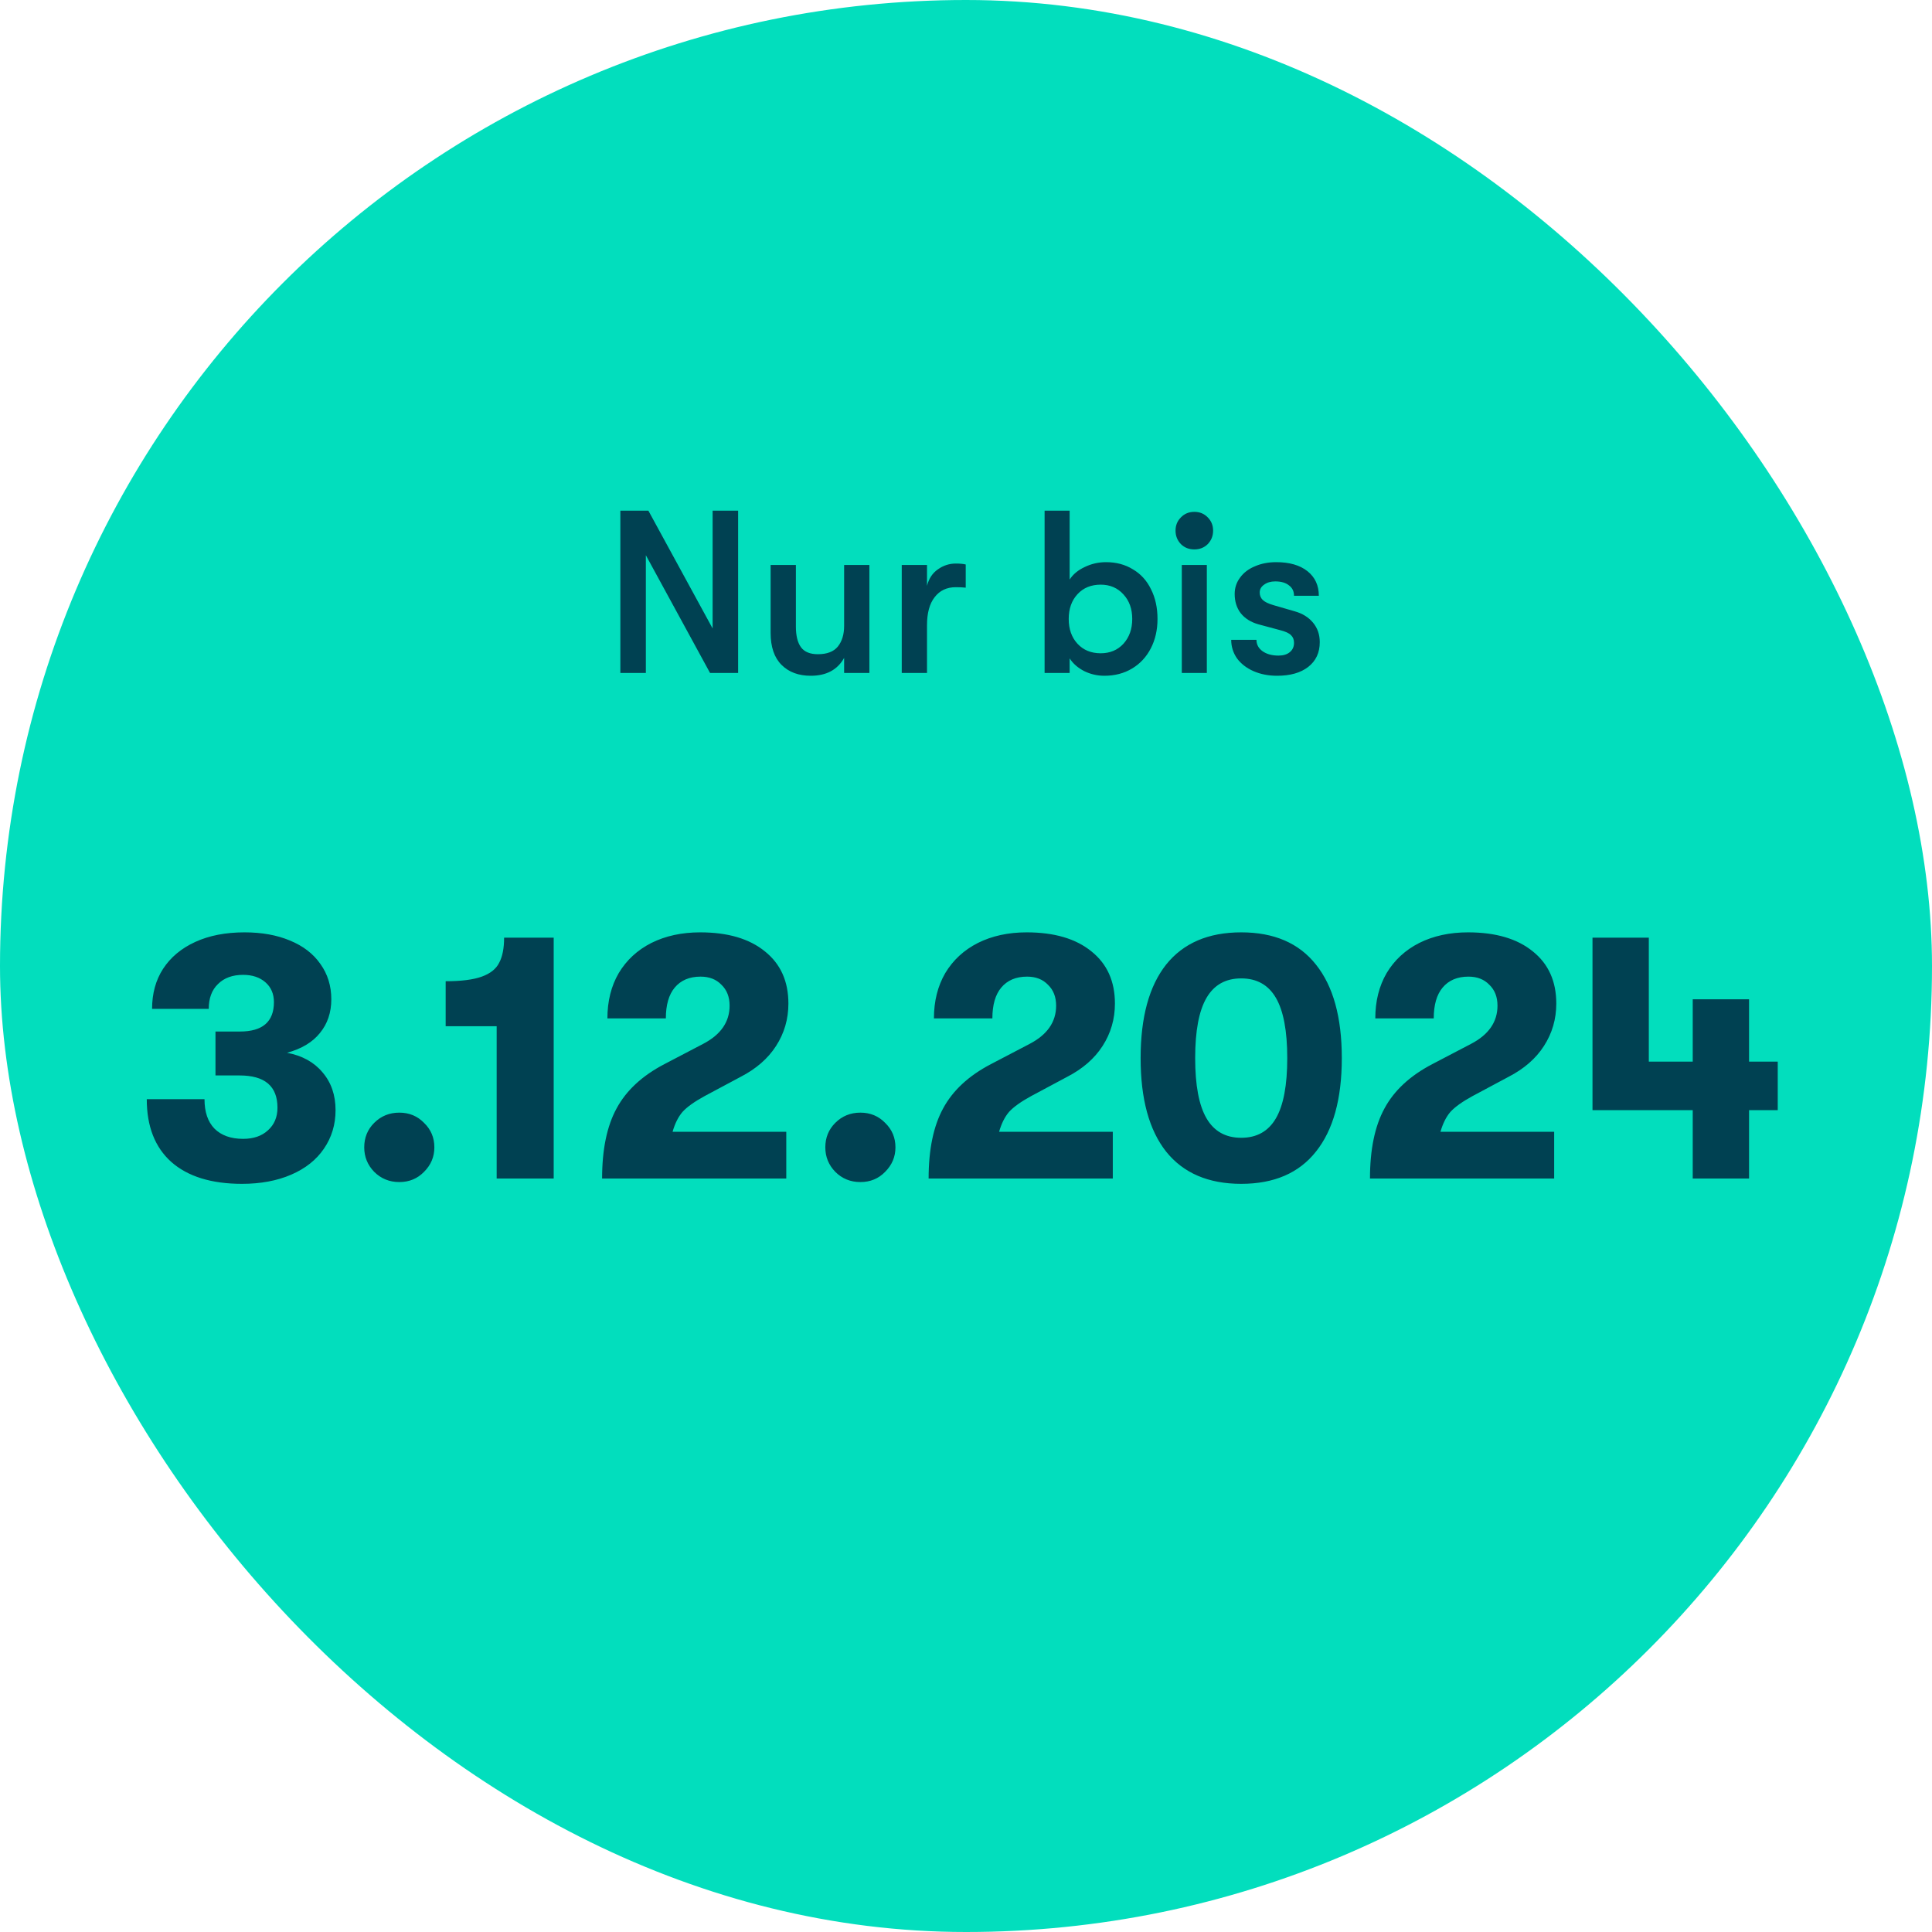
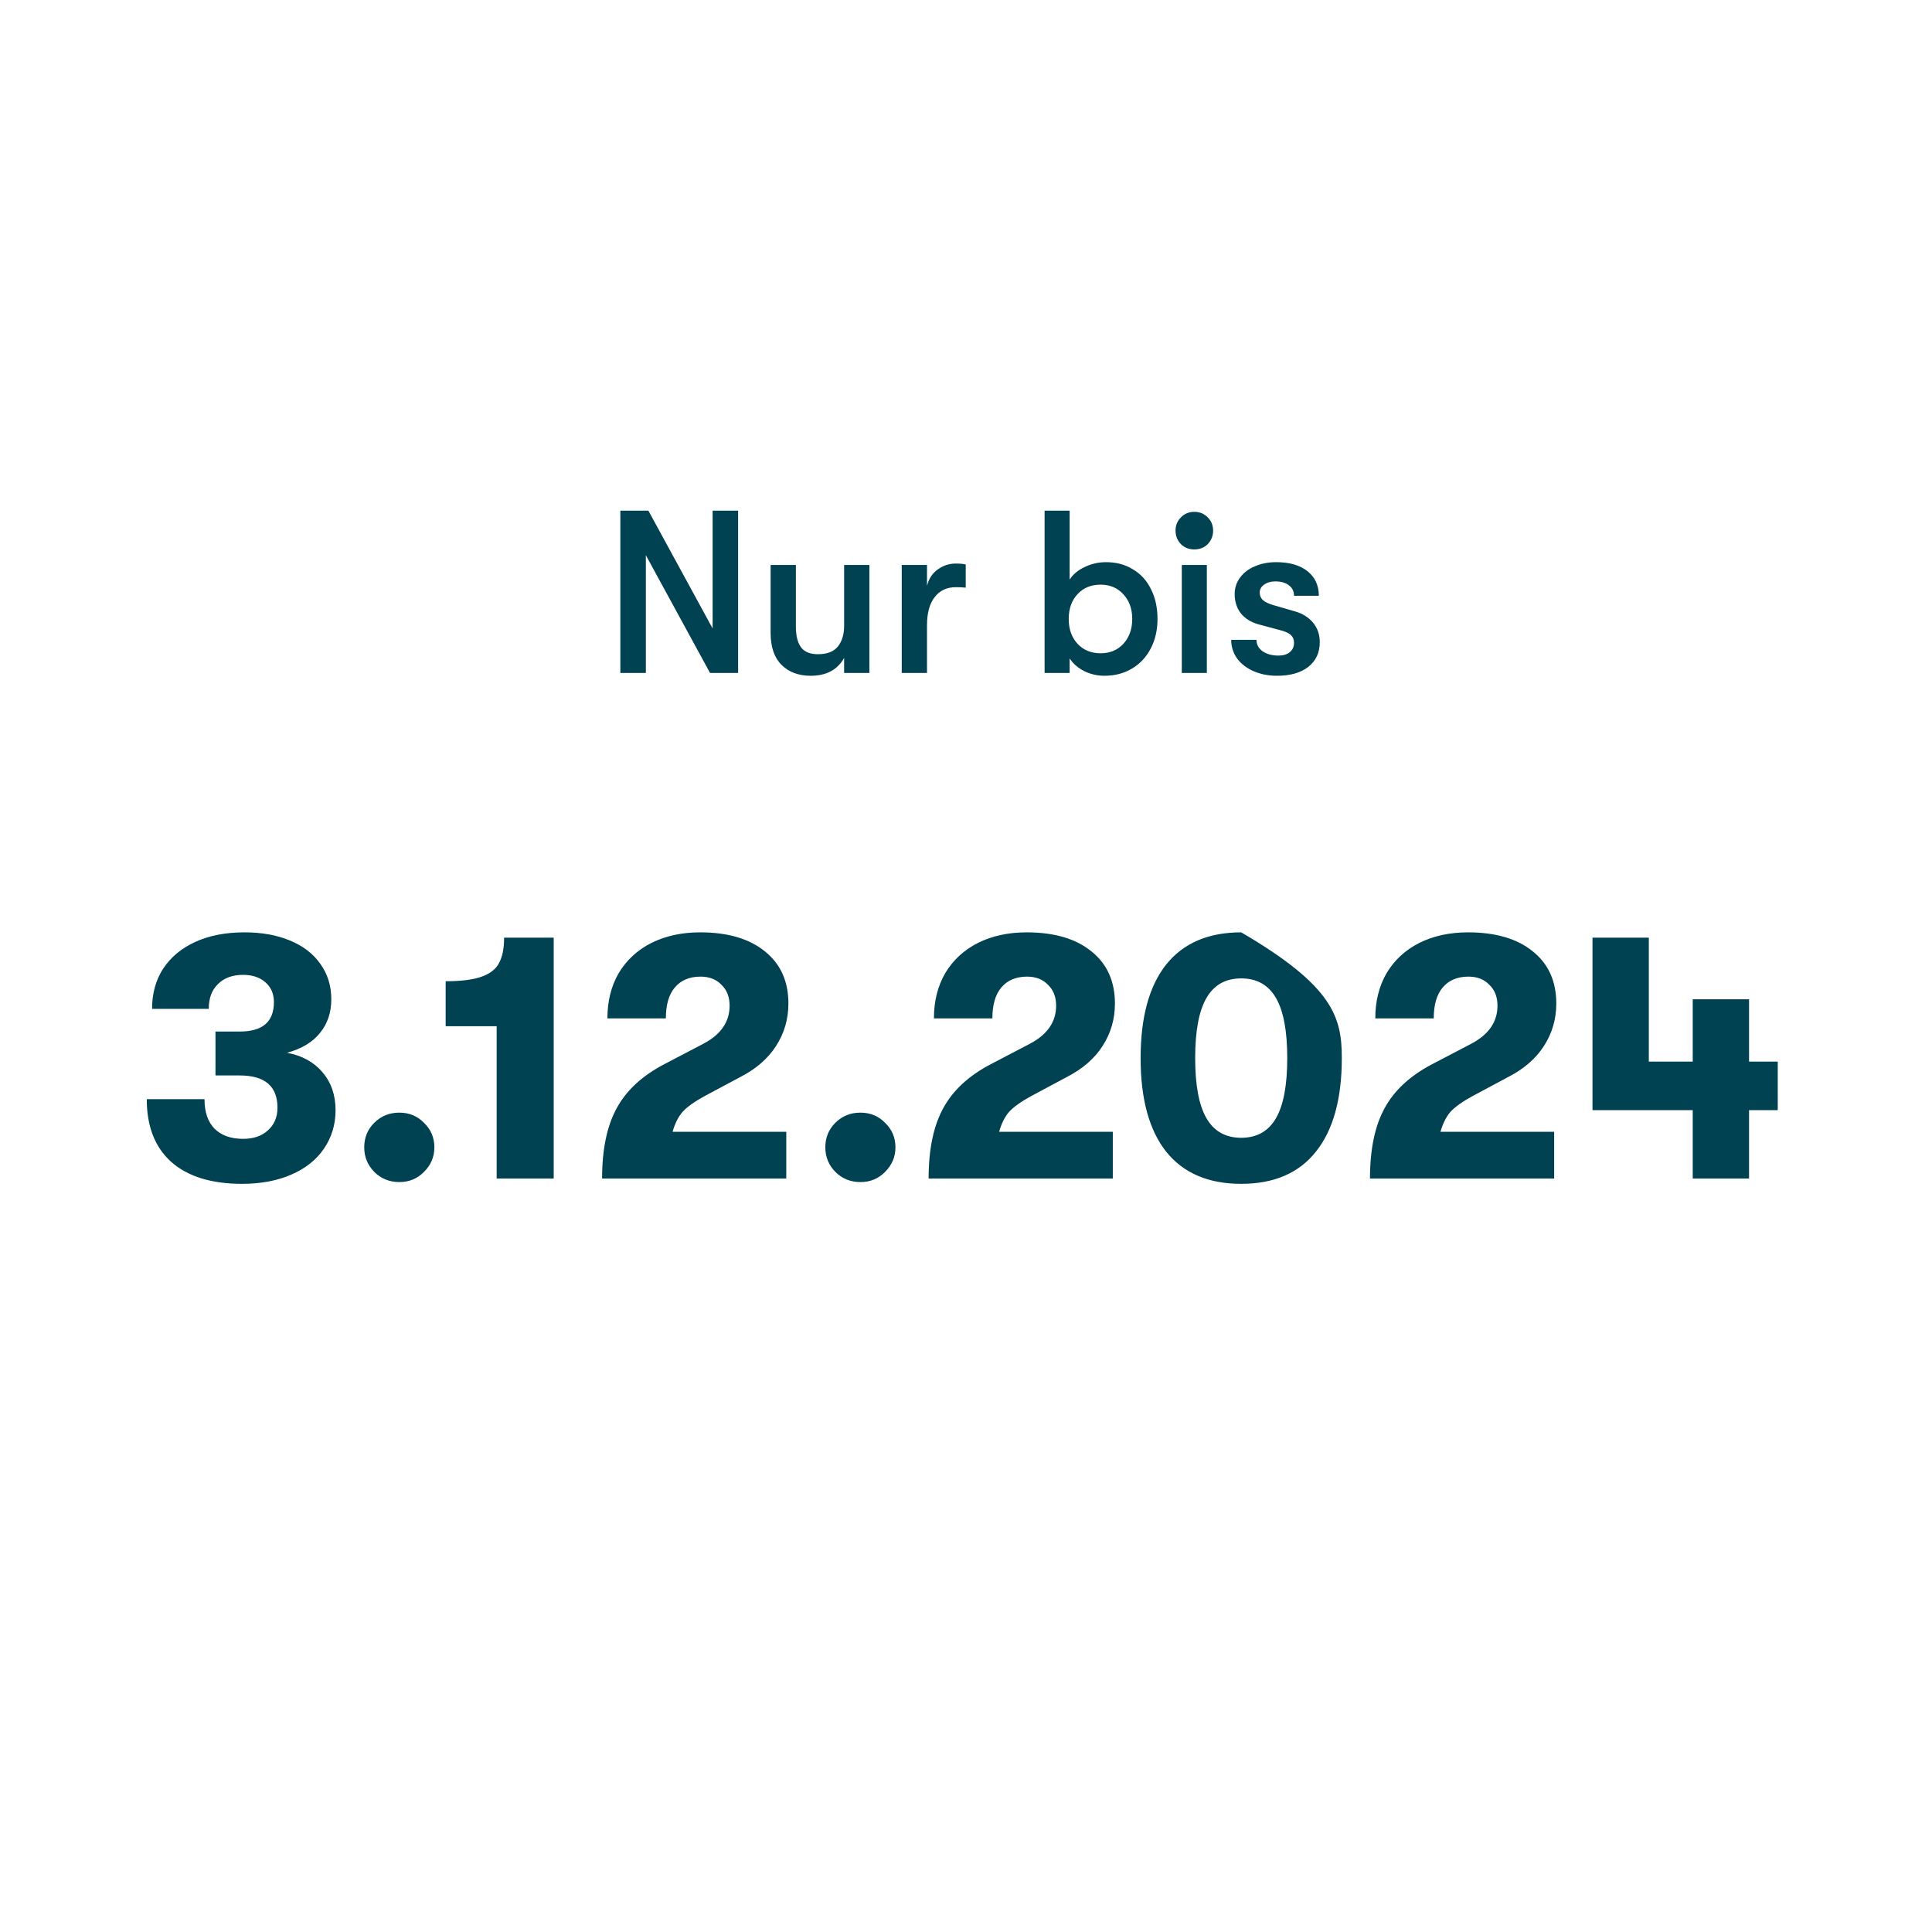
<svg xmlns="http://www.w3.org/2000/svg" width="120" height="120" viewBox="0 0 120 120" fill="none">
-   <rect width="120" height="120" rx="60" fill="#02DEBD" />
  <path d="M38.531 31.72H40.273L44.262 39.035V31.72H45.846V41.8H44.103L40.115 34.485V41.8H38.531V31.72ZM50.356 41.973C49.598 41.973 48.993 41.747 48.542 41.296C48.09 40.845 47.865 40.182 47.865 39.309V35.09H49.434V38.92C49.434 39.486 49.54 39.914 49.751 40.202C49.962 40.49 50.313 40.634 50.802 40.634C51.369 40.634 51.782 40.475 52.041 40.158C52.3 39.832 52.43 39.405 52.43 38.877V35.09H53.999V41.8H52.43V40.864C52.017 41.603 51.326 41.973 50.356 41.973ZM56.009 35.09H57.578V36.386C57.694 35.934 57.919 35.594 58.255 35.363C58.591 35.123 58.961 35.003 59.364 35.003C59.623 35.003 59.83 35.022 59.983 35.061V36.501C59.82 36.482 59.614 36.472 59.364 36.472C58.807 36.472 58.37 36.678 58.053 37.091C57.737 37.494 57.578 38.075 57.578 38.834V41.8H56.009V35.09ZM68.698 34.917C69.332 34.917 69.888 35.066 70.368 35.363C70.858 35.651 71.233 36.064 71.492 36.602C71.76 37.13 71.895 37.744 71.895 38.445C71.895 39.126 71.756 39.736 71.477 40.274C71.199 40.811 70.81 41.229 70.311 41.526C69.812 41.824 69.24 41.973 68.597 41.973C68.156 41.973 67.738 41.877 67.344 41.685C66.951 41.483 66.648 41.219 66.437 40.893V41.8H64.882V31.72H66.437V35.997C66.648 35.67 66.96 35.411 67.373 35.219C67.786 35.018 68.228 34.917 68.698 34.917ZM68.367 40.576C68.943 40.576 69.413 40.379 69.778 39.986C70.143 39.582 70.325 39.069 70.325 38.445C70.325 37.821 70.143 37.312 69.778 36.918C69.413 36.515 68.943 36.314 68.367 36.314C67.772 36.314 67.292 36.51 66.927 36.904C66.562 37.298 66.38 37.811 66.38 38.445C66.38 39.078 66.562 39.592 66.927 39.986C67.292 40.379 67.772 40.576 68.367 40.576ZM74.182 34.125C73.846 34.125 73.567 34.014 73.346 33.794C73.126 33.563 73.015 33.285 73.015 32.958C73.015 32.632 73.126 32.358 73.346 32.138C73.567 31.907 73.846 31.792 74.182 31.792C74.518 31.792 74.796 31.907 75.017 32.138C75.238 32.358 75.348 32.632 75.348 32.958C75.348 33.285 75.238 33.563 75.017 33.794C74.796 34.014 74.518 34.125 74.182 34.125ZM73.404 35.09H74.959V41.8H73.404V35.09ZM79.323 41.973C78.785 41.973 78.296 41.877 77.854 41.685C77.422 41.493 77.082 41.229 76.832 40.893C76.592 40.547 76.472 40.163 76.472 39.741H78.041C78.041 40.029 78.166 40.264 78.416 40.446C78.675 40.629 79.006 40.72 79.409 40.72C79.707 40.72 79.942 40.648 80.115 40.504C80.288 40.36 80.374 40.168 80.374 39.928C80.374 39.726 80.312 39.568 80.187 39.453C80.072 39.328 79.841 39.222 79.496 39.136L78.157 38.776C77.686 38.642 77.322 38.411 77.062 38.085C76.813 37.758 76.688 37.36 76.688 36.89C76.688 36.515 76.798 36.179 77.019 35.882C77.24 35.574 77.547 35.339 77.941 35.176C78.334 35.003 78.776 34.917 79.266 34.917C80.091 34.917 80.739 35.104 81.21 35.478C81.68 35.853 81.915 36.362 81.915 37.005H80.374C80.374 36.726 80.269 36.51 80.058 36.357C79.856 36.194 79.573 36.112 79.208 36.112C78.93 36.112 78.699 36.179 78.517 36.314C78.334 36.438 78.243 36.602 78.243 36.803C78.243 36.986 78.305 37.139 78.43 37.264C78.565 37.389 78.781 37.494 79.078 37.581L80.418 37.97C80.897 38.104 81.277 38.339 81.555 38.675C81.834 39.011 81.973 39.414 81.973 39.885C81.973 40.538 81.733 41.051 81.253 41.426C80.782 41.79 80.139 41.973 79.323 41.973Z" fill="#004152" />
-   <path d="M15.034 73.53C13.127 73.53 11.661 73.075 10.634 72.166C9.622 71.257 9.116 69.959 9.116 68.272H12.702C12.702 69.064 12.907 69.673 13.318 70.098C13.743 70.523 14.337 70.736 15.1 70.736C15.745 70.736 16.259 70.56 16.64 70.208C17.036 69.856 17.234 69.387 17.234 68.8C17.234 67.465 16.449 66.798 14.88 66.798H13.384V64.07H14.902C16.31 64.07 17.014 63.461 17.014 62.244C17.014 61.731 16.838 61.32 16.486 61.012C16.134 60.704 15.672 60.55 15.1 60.55C14.44 60.55 13.919 60.741 13.538 61.122C13.157 61.489 12.966 62.002 12.966 62.662H9.446C9.446 61.709 9.673 60.88 10.128 60.176C10.597 59.457 11.265 58.9 12.13 58.504C12.995 58.108 14.015 57.91 15.188 57.91C16.259 57.91 17.197 58.079 18.004 58.416C18.825 58.753 19.456 59.237 19.896 59.868C20.351 60.499 20.578 61.232 20.578 62.068C20.578 62.889 20.343 63.586 19.874 64.158C19.419 64.73 18.737 65.141 17.828 65.39C18.767 65.566 19.5 65.969 20.028 66.6C20.571 67.231 20.842 68.015 20.842 68.954C20.842 69.849 20.6 70.648 20.116 71.352C19.647 72.041 18.972 72.577 18.092 72.958C17.212 73.339 16.193 73.53 15.034 73.53ZM24.801 73.42C24.185 73.42 23.665 73.207 23.239 72.782C22.828 72.357 22.623 71.851 22.623 71.264C22.623 70.663 22.828 70.157 23.239 69.746C23.665 69.321 24.185 69.108 24.801 69.108C25.417 69.108 25.93 69.321 26.341 69.746C26.767 70.157 26.979 70.663 26.979 71.264C26.979 71.851 26.767 72.357 26.341 72.782C25.93 73.207 25.417 73.42 24.801 73.42ZM30.849 63.74H27.681V60.946C28.649 60.946 29.397 60.851 29.925 60.66C30.453 60.469 30.812 60.183 31.003 59.802C31.208 59.421 31.311 58.9 31.311 58.24H34.391V73.2H30.849V63.74ZM37.397 73.2C37.397 71.396 37.697 69.944 38.299 68.844C38.9 67.729 39.89 66.813 41.269 66.094L43.667 64.84C44.767 64.268 45.317 63.476 45.317 62.464C45.317 61.921 45.148 61.489 44.811 61.166C44.488 60.829 44.055 60.66 43.513 60.66C42.823 60.66 42.288 60.887 41.907 61.342C41.54 61.782 41.357 62.42 41.357 63.256H37.727C37.727 62.185 37.961 61.247 38.431 60.44C38.915 59.633 39.589 59.01 40.455 58.57C41.335 58.13 42.347 57.91 43.491 57.91C45.207 57.91 46.549 58.306 47.517 59.098C48.485 59.875 48.969 60.953 48.969 62.332C48.969 63.3 48.712 64.18 48.199 64.972C47.7 65.749 46.967 66.387 45.999 66.886L43.777 68.074C43.131 68.426 42.669 68.756 42.391 69.064C42.127 69.372 41.921 69.783 41.775 70.296H48.837V73.2H37.397ZM53.44 73.42C52.824 73.42 52.303 73.207 51.878 72.782C51.467 72.357 51.262 71.851 51.262 71.264C51.262 70.663 51.467 70.157 51.878 69.746C52.303 69.321 52.824 69.108 53.44 69.108C54.056 69.108 54.569 69.321 54.98 69.746C55.405 70.157 55.618 70.663 55.618 71.264C55.618 71.851 55.405 72.357 54.98 72.782C54.569 73.207 54.056 73.42 53.44 73.42ZM57.678 73.2C57.678 71.396 57.979 69.944 58.58 68.844C59.181 67.729 60.171 66.813 61.55 66.094L63.948 64.84C65.048 64.268 65.598 63.476 65.598 62.464C65.598 61.921 65.429 61.489 65.092 61.166C64.769 60.829 64.337 60.66 63.794 60.66C63.105 60.66 62.569 60.887 62.188 61.342C61.821 61.782 61.638 62.42 61.638 63.256H58.008C58.008 62.185 58.243 61.247 58.712 60.44C59.196 59.633 59.871 59.01 60.736 58.57C61.616 58.13 62.628 57.91 63.772 57.91C65.488 57.91 66.83 58.306 67.798 59.098C68.766 59.875 69.25 60.953 69.25 62.332C69.25 63.3 68.993 64.18 68.48 64.972C67.981 65.749 67.248 66.387 66.28 66.886L64.058 68.074C63.413 68.426 62.951 68.756 62.672 69.064C62.408 69.372 62.203 69.783 62.056 70.296H69.118V73.2H57.678ZM77.094 73.53C75.055 73.53 73.5 72.863 72.43 71.528C71.374 70.193 70.846 68.257 70.846 65.72C70.846 63.183 71.374 61.247 72.43 59.912C73.5 58.577 75.055 57.91 77.094 57.91C79.132 57.91 80.68 58.577 81.736 59.912C82.806 61.247 83.342 63.183 83.342 65.72C83.342 68.257 82.806 70.193 81.736 71.528C80.68 72.863 79.132 73.53 77.094 73.53ZM77.094 70.67C78.062 70.67 78.78 70.267 79.25 69.46C79.719 68.653 79.954 67.407 79.954 65.72C79.954 64.033 79.719 62.787 79.25 61.98C78.78 61.173 78.062 60.77 77.094 60.77C76.126 60.77 75.407 61.173 74.938 61.98C74.468 62.787 74.234 64.033 74.234 65.72C74.234 67.407 74.468 68.653 74.938 69.46C75.407 70.267 76.126 70.67 77.094 70.67ZM85.092 73.2C85.092 71.396 85.393 69.944 85.994 68.844C86.595 67.729 87.585 66.813 88.964 66.094L91.362 64.84C92.462 64.268 93.012 63.476 93.012 62.464C93.012 61.921 92.843 61.489 92.506 61.166C92.183 60.829 91.751 60.66 91.208 60.66C90.519 60.66 89.983 60.887 89.602 61.342C89.235 61.782 89.052 62.42 89.052 63.256H85.422C85.422 62.185 85.657 61.247 86.126 60.44C86.61 59.633 87.285 59.01 88.15 58.57C89.03 58.13 90.042 57.91 91.186 57.91C92.902 57.91 94.244 58.306 95.212 59.098C96.18 59.875 96.664 60.953 96.664 62.332C96.664 63.3 96.407 64.18 95.894 64.972C95.395 65.749 94.662 66.387 93.694 66.886L91.472 68.074C90.827 68.426 90.365 68.756 90.086 69.064C89.822 69.372 89.617 69.783 89.47 70.296H96.532V73.2H85.092ZM110.419 68.954H108.637V73.2H105.139V68.954H98.913V58.24H102.411V65.94H105.139V62.068H108.637V65.94H110.419V68.954Z" fill="#004152" />
+   <path d="M15.034 73.53C13.127 73.53 11.661 73.075 10.634 72.166C9.622 71.257 9.116 69.959 9.116 68.272H12.702C12.702 69.064 12.907 69.673 13.318 70.098C13.743 70.523 14.337 70.736 15.1 70.736C15.745 70.736 16.259 70.56 16.64 70.208C17.036 69.856 17.234 69.387 17.234 68.8C17.234 67.465 16.449 66.798 14.88 66.798H13.384V64.07H14.902C16.31 64.07 17.014 63.461 17.014 62.244C17.014 61.731 16.838 61.32 16.486 61.012C16.134 60.704 15.672 60.55 15.1 60.55C14.44 60.55 13.919 60.741 13.538 61.122C13.157 61.489 12.966 62.002 12.966 62.662H9.446C9.446 61.709 9.673 60.88 10.128 60.176C10.597 59.457 11.265 58.9 12.13 58.504C12.995 58.108 14.015 57.91 15.188 57.91C16.259 57.91 17.197 58.079 18.004 58.416C18.825 58.753 19.456 59.237 19.896 59.868C20.351 60.499 20.578 61.232 20.578 62.068C20.578 62.889 20.343 63.586 19.874 64.158C19.419 64.73 18.737 65.141 17.828 65.39C18.767 65.566 19.5 65.969 20.028 66.6C20.571 67.231 20.842 68.015 20.842 68.954C20.842 69.849 20.6 70.648 20.116 71.352C19.647 72.041 18.972 72.577 18.092 72.958C17.212 73.339 16.193 73.53 15.034 73.53ZM24.801 73.42C24.185 73.42 23.665 73.207 23.239 72.782C22.828 72.357 22.623 71.851 22.623 71.264C22.623 70.663 22.828 70.157 23.239 69.746C23.665 69.321 24.185 69.108 24.801 69.108C25.417 69.108 25.93 69.321 26.341 69.746C26.767 70.157 26.979 70.663 26.979 71.264C26.979 71.851 26.767 72.357 26.341 72.782C25.93 73.207 25.417 73.42 24.801 73.42ZM30.849 63.74H27.681V60.946C28.649 60.946 29.397 60.851 29.925 60.66C30.453 60.469 30.812 60.183 31.003 59.802C31.208 59.421 31.311 58.9 31.311 58.24H34.391V73.2H30.849V63.74ZM37.397 73.2C37.397 71.396 37.697 69.944 38.299 68.844C38.9 67.729 39.89 66.813 41.269 66.094L43.667 64.84C44.767 64.268 45.317 63.476 45.317 62.464C45.317 61.921 45.148 61.489 44.811 61.166C44.488 60.829 44.055 60.66 43.513 60.66C42.823 60.66 42.288 60.887 41.907 61.342C41.54 61.782 41.357 62.42 41.357 63.256H37.727C37.727 62.185 37.961 61.247 38.431 60.44C38.915 59.633 39.589 59.01 40.455 58.57C41.335 58.13 42.347 57.91 43.491 57.91C45.207 57.91 46.549 58.306 47.517 59.098C48.485 59.875 48.969 60.953 48.969 62.332C48.969 63.3 48.712 64.18 48.199 64.972C47.7 65.749 46.967 66.387 45.999 66.886L43.777 68.074C43.131 68.426 42.669 68.756 42.391 69.064C42.127 69.372 41.921 69.783 41.775 70.296H48.837V73.2H37.397ZM53.44 73.42C52.824 73.42 52.303 73.207 51.878 72.782C51.467 72.357 51.262 71.851 51.262 71.264C51.262 70.663 51.467 70.157 51.878 69.746C52.303 69.321 52.824 69.108 53.44 69.108C54.056 69.108 54.569 69.321 54.98 69.746C55.405 70.157 55.618 70.663 55.618 71.264C55.618 71.851 55.405 72.357 54.98 72.782C54.569 73.207 54.056 73.42 53.44 73.42ZM57.678 73.2C57.678 71.396 57.979 69.944 58.58 68.844C59.181 67.729 60.171 66.813 61.55 66.094L63.948 64.84C65.048 64.268 65.598 63.476 65.598 62.464C65.598 61.921 65.429 61.489 65.092 61.166C64.769 60.829 64.337 60.66 63.794 60.66C63.105 60.66 62.569 60.887 62.188 61.342C61.821 61.782 61.638 62.42 61.638 63.256H58.008C58.008 62.185 58.243 61.247 58.712 60.44C59.196 59.633 59.871 59.01 60.736 58.57C61.616 58.13 62.628 57.91 63.772 57.91C65.488 57.91 66.83 58.306 67.798 59.098C68.766 59.875 69.25 60.953 69.25 62.332C69.25 63.3 68.993 64.18 68.48 64.972C67.981 65.749 67.248 66.387 66.28 66.886L64.058 68.074C63.413 68.426 62.951 68.756 62.672 69.064C62.408 69.372 62.203 69.783 62.056 70.296H69.118V73.2H57.678ZM77.094 73.53C75.055 73.53 73.5 72.863 72.43 71.528C71.374 70.193 70.846 68.257 70.846 65.72C70.846 63.183 71.374 61.247 72.43 59.912C73.5 58.577 75.055 57.91 77.094 57.91C82.806 61.247 83.342 63.183 83.342 65.72C83.342 68.257 82.806 70.193 81.736 71.528C80.68 72.863 79.132 73.53 77.094 73.53ZM77.094 70.67C78.062 70.67 78.78 70.267 79.25 69.46C79.719 68.653 79.954 67.407 79.954 65.72C79.954 64.033 79.719 62.787 79.25 61.98C78.78 61.173 78.062 60.77 77.094 60.77C76.126 60.77 75.407 61.173 74.938 61.98C74.468 62.787 74.234 64.033 74.234 65.72C74.234 67.407 74.468 68.653 74.938 69.46C75.407 70.267 76.126 70.67 77.094 70.67ZM85.092 73.2C85.092 71.396 85.393 69.944 85.994 68.844C86.595 67.729 87.585 66.813 88.964 66.094L91.362 64.84C92.462 64.268 93.012 63.476 93.012 62.464C93.012 61.921 92.843 61.489 92.506 61.166C92.183 60.829 91.751 60.66 91.208 60.66C90.519 60.66 89.983 60.887 89.602 61.342C89.235 61.782 89.052 62.42 89.052 63.256H85.422C85.422 62.185 85.657 61.247 86.126 60.44C86.61 59.633 87.285 59.01 88.15 58.57C89.03 58.13 90.042 57.91 91.186 57.91C92.902 57.91 94.244 58.306 95.212 59.098C96.18 59.875 96.664 60.953 96.664 62.332C96.664 63.3 96.407 64.18 95.894 64.972C95.395 65.749 94.662 66.387 93.694 66.886L91.472 68.074C90.827 68.426 90.365 68.756 90.086 69.064C89.822 69.372 89.617 69.783 89.47 70.296H96.532V73.2H85.092ZM110.419 68.954H108.637V73.2H105.139V68.954H98.913V58.24H102.411V65.94H105.139V62.068H108.637V65.94H110.419V68.954Z" fill="#004152" />
</svg>